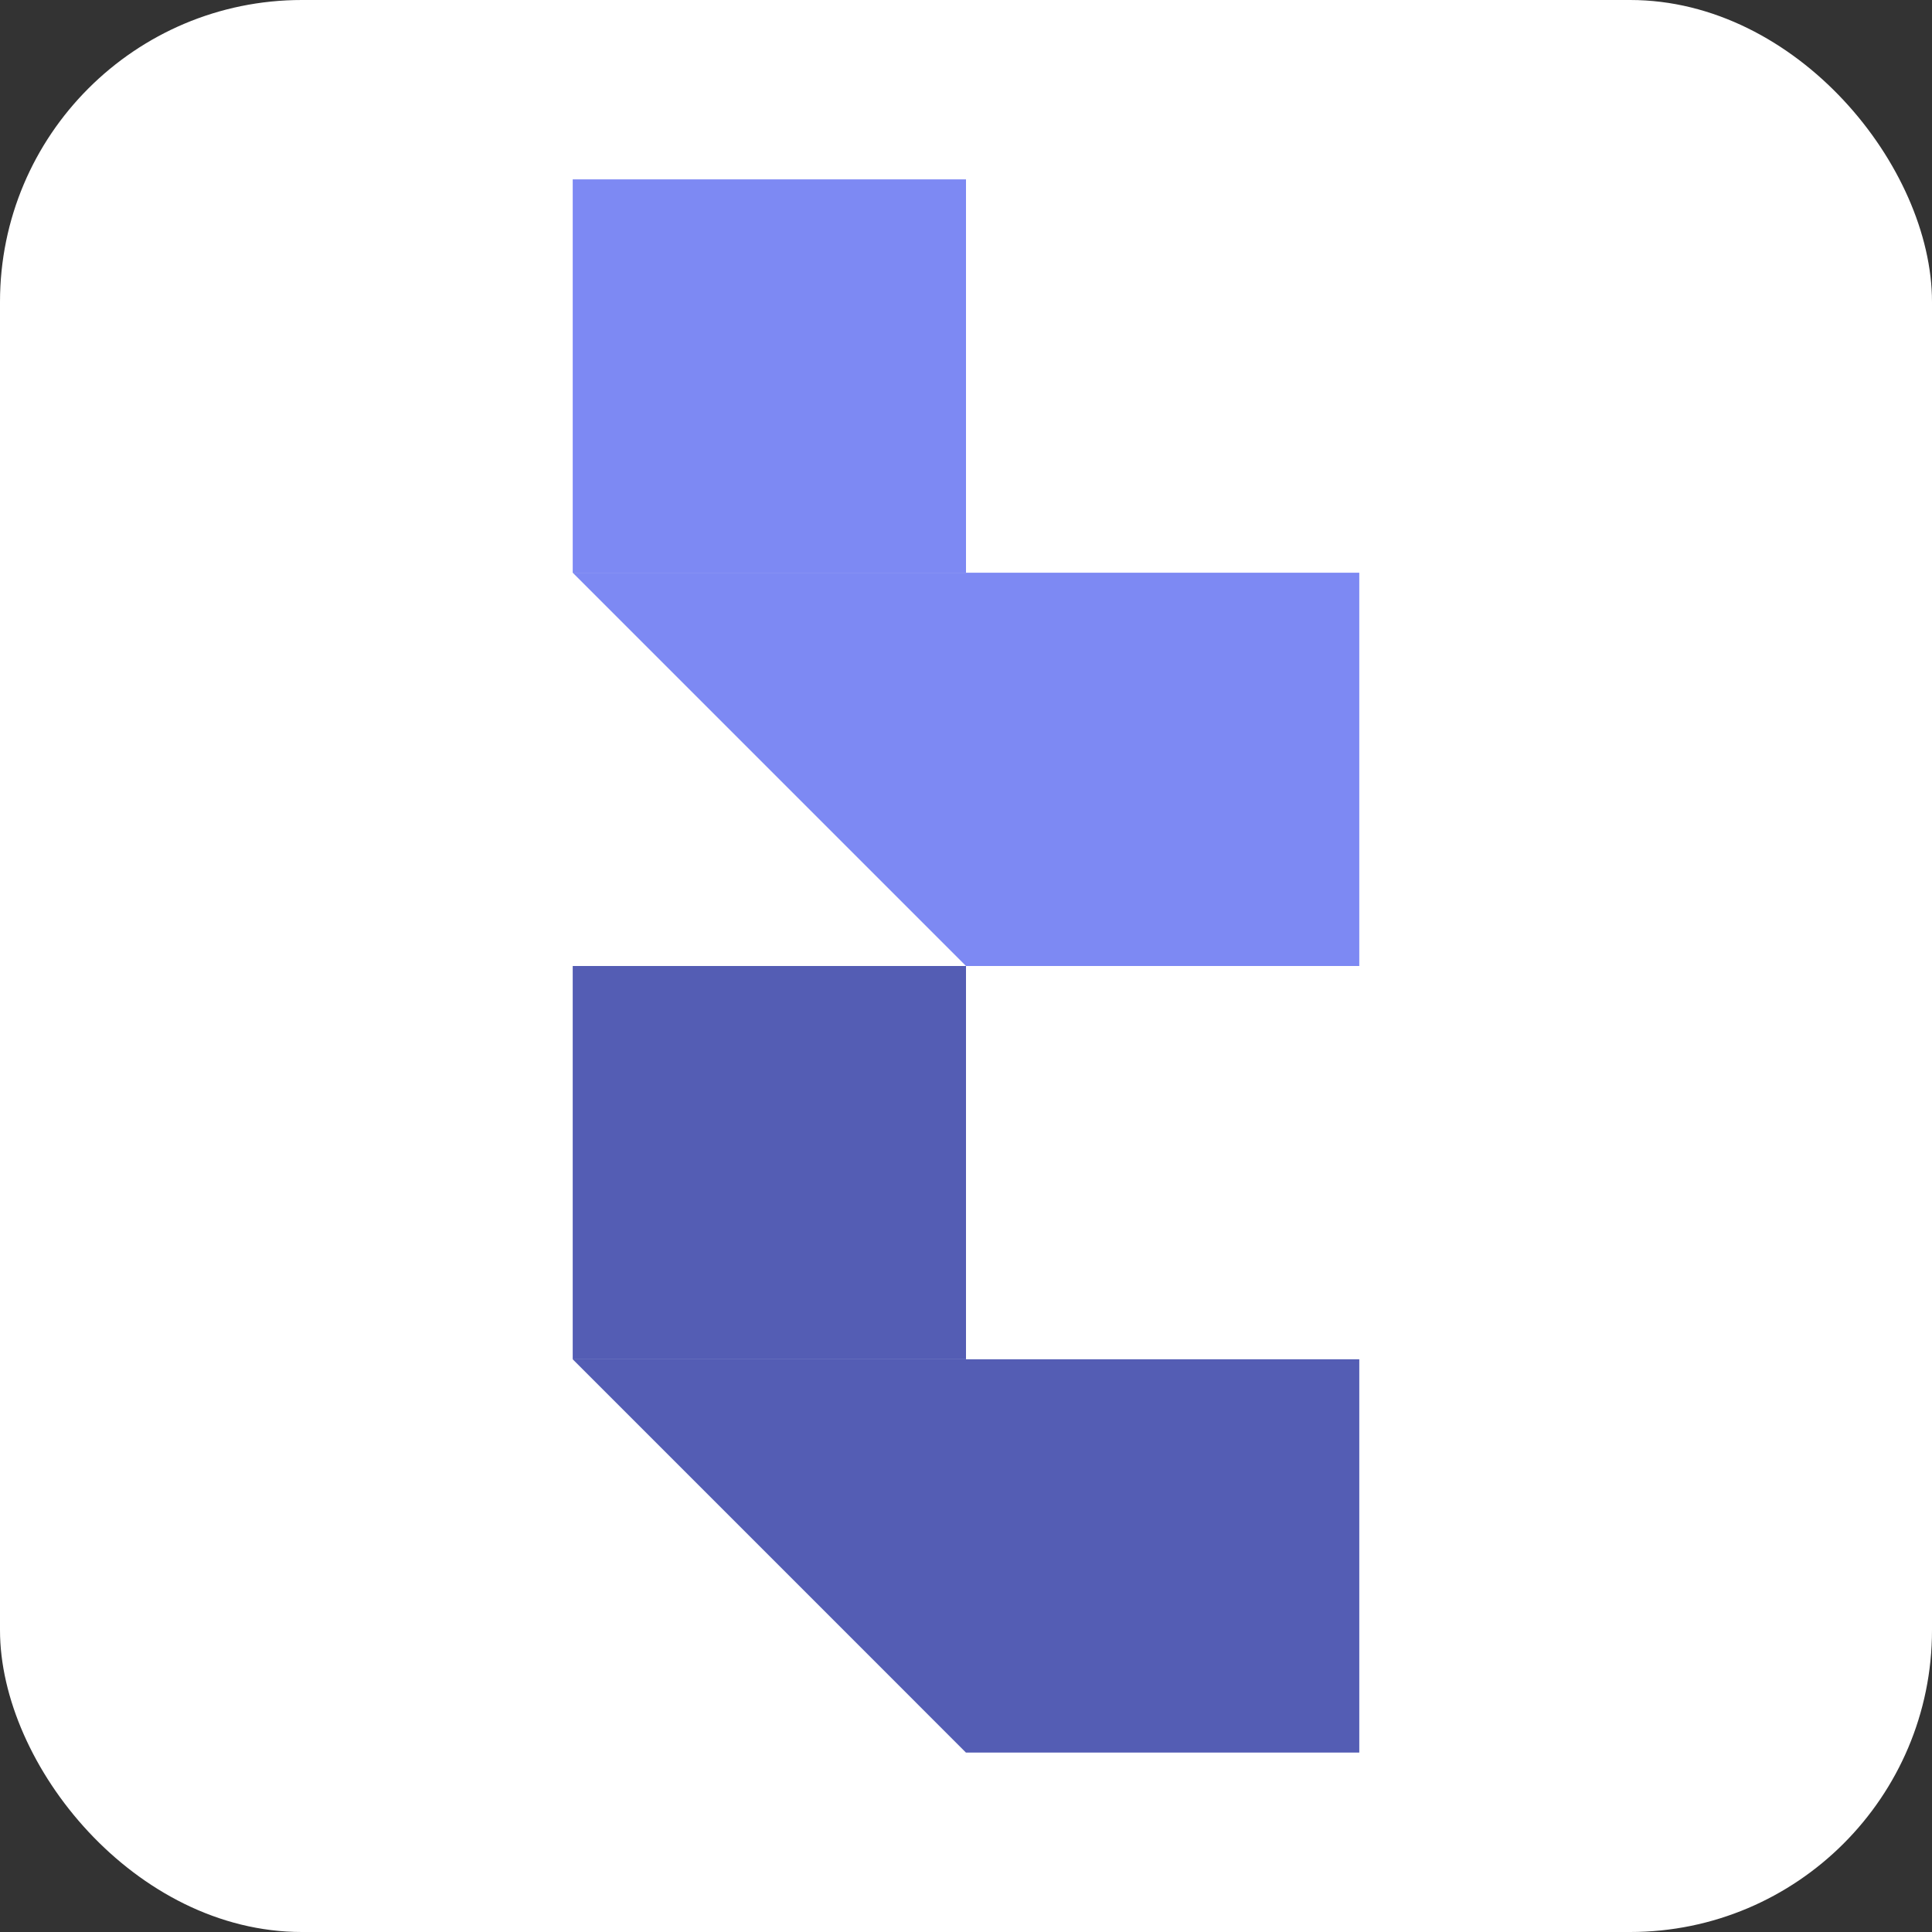
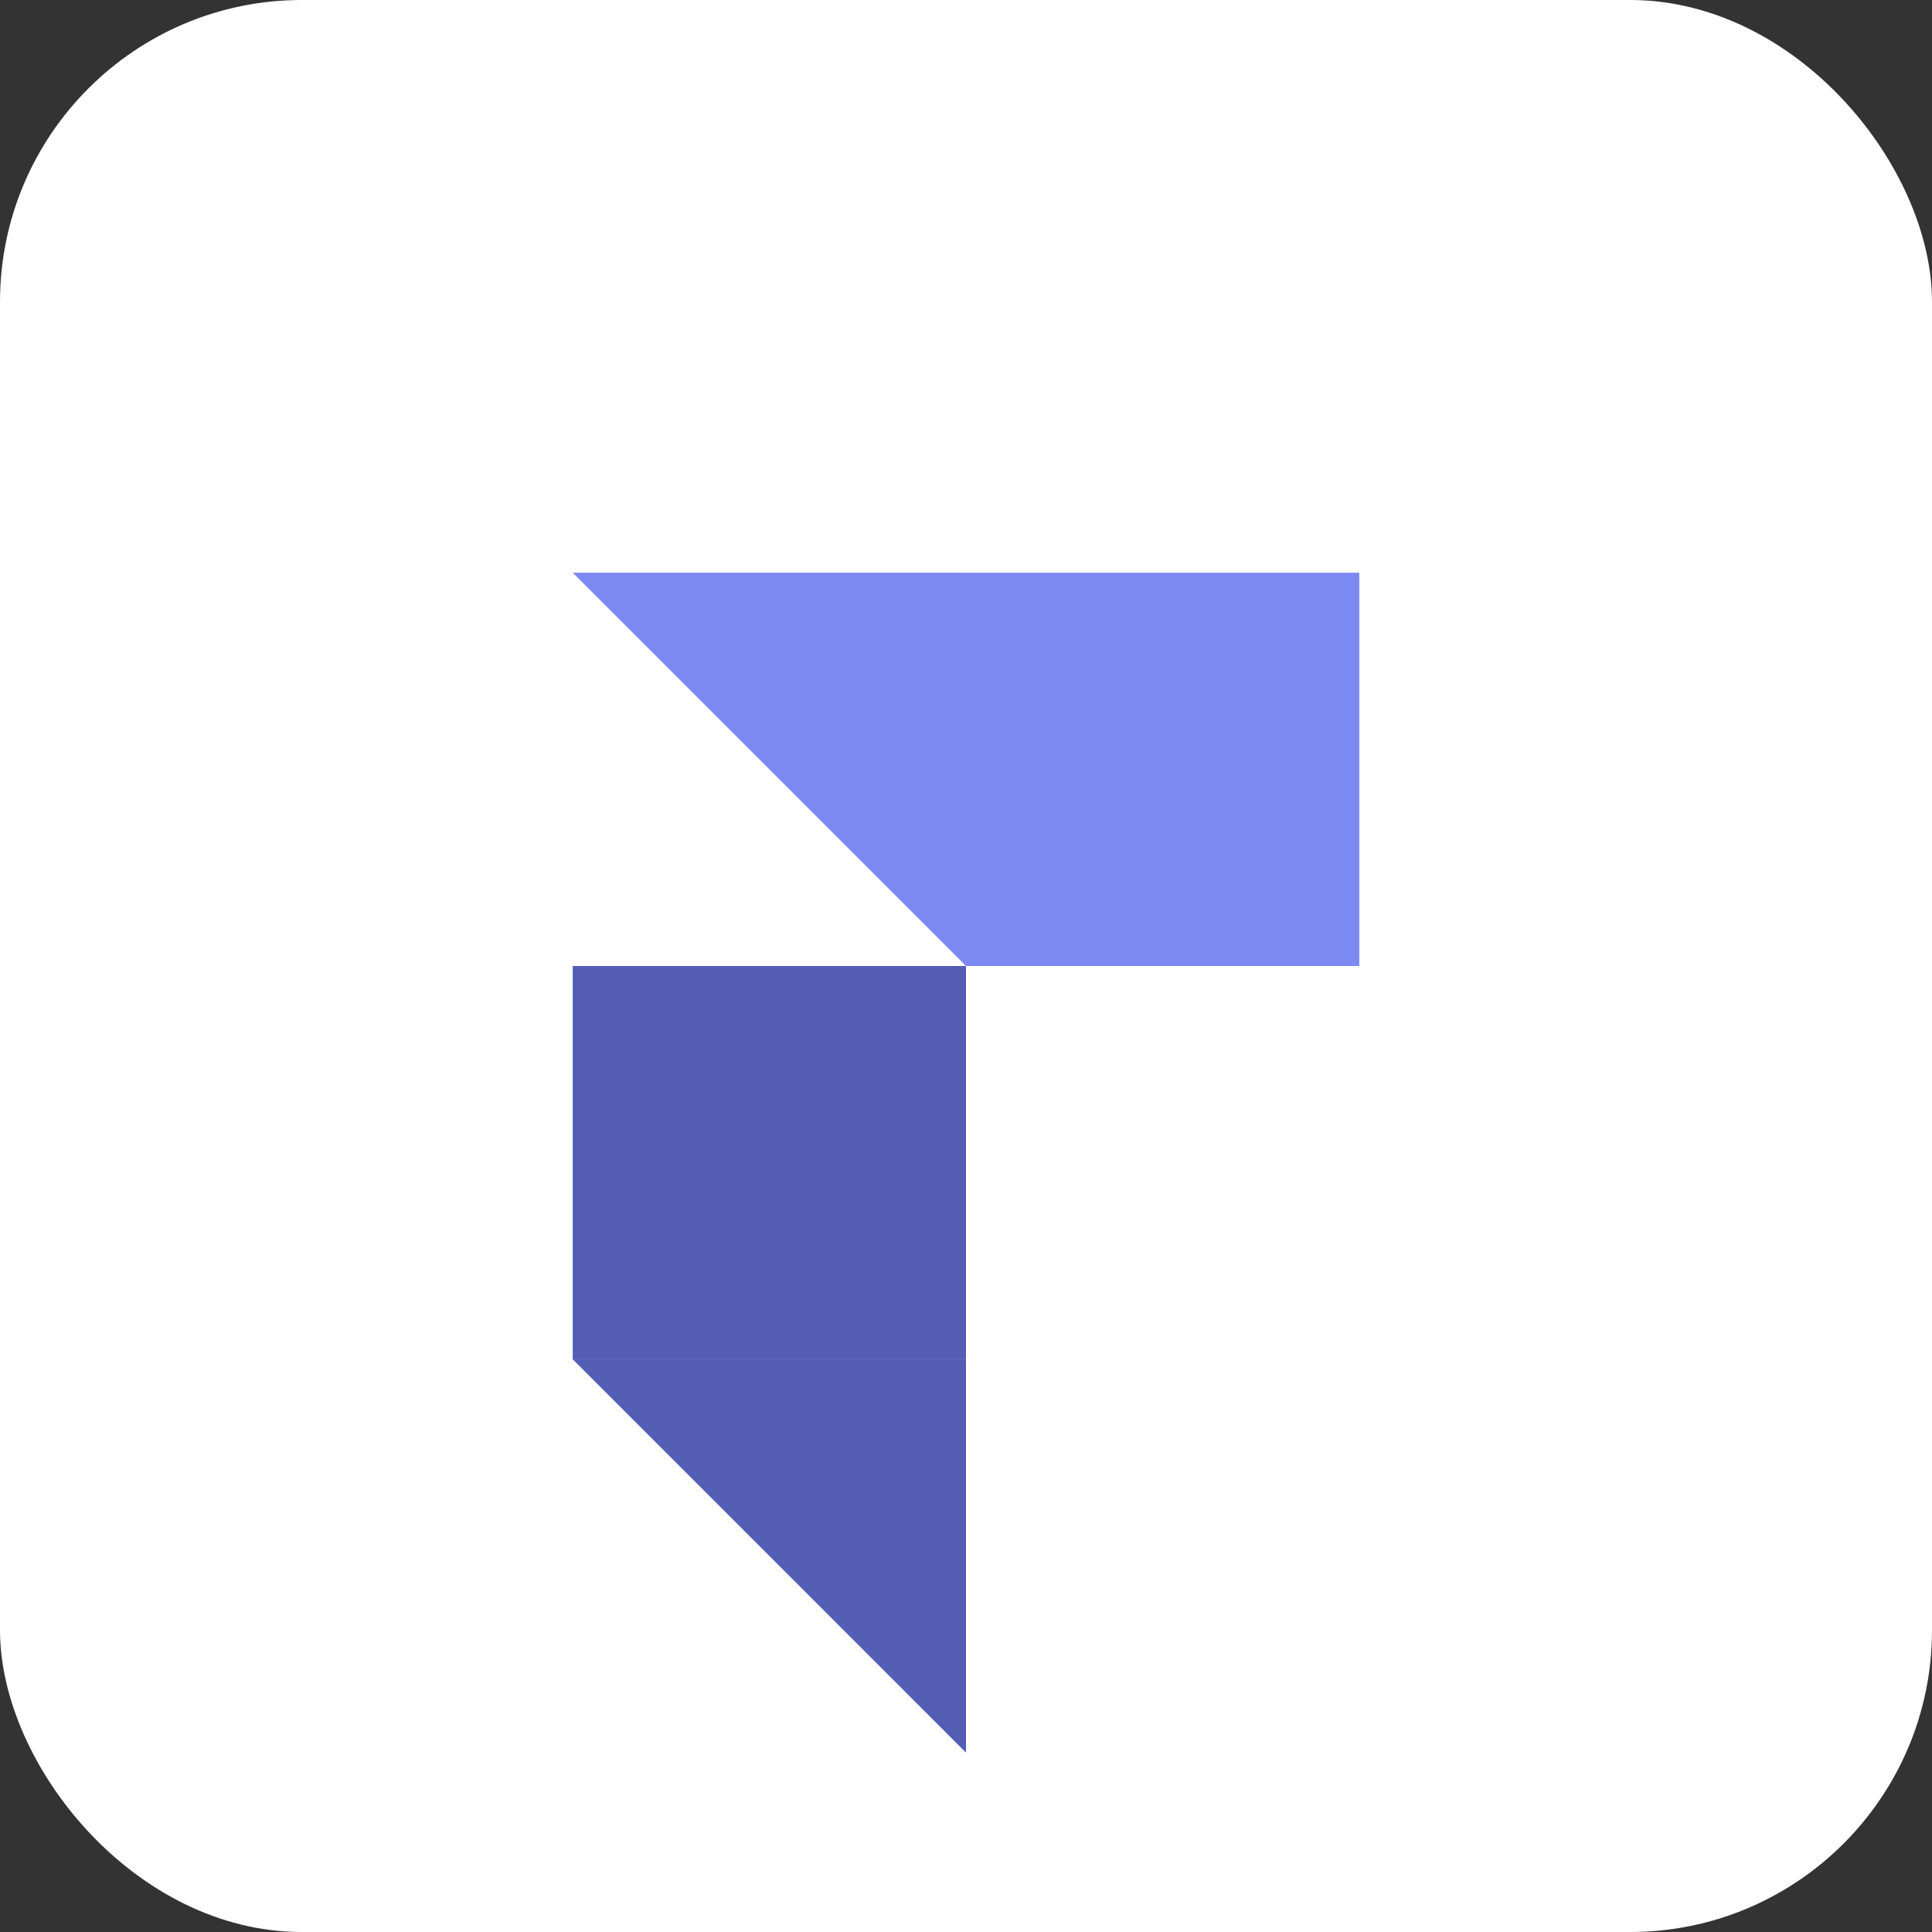
<svg xmlns="http://www.w3.org/2000/svg" width="32" height="32" viewBox="0 0 32 32" fill="none">
  <rect x="0" y="0" width="32" height="32" fill="#333333" stroke="none" />
  <rect width="32" height="32" rx="5" fill="white" />
-   <rect x="9.486" y="2.971" width="6.514" height="6.514" fill="#7D89F3" />
  <rect x="9.486" y="16" width="6.514" height="6.514" fill="#545DB4" />
  <rect x="16" y="9.486" width="6.514" height="6.514" fill="#7D89F3" />
-   <rect x="16" y="22.514" width="6.514" height="6.514" fill="#545DB4" />
  <path d="M9.486 9.486H16V16L13.069 13.069L9.486 9.486Z" fill="#7D89F3" />
  <path d="M9.486 22.514H16V29.029L13.069 26.097L9.486 22.514Z" fill="#545DB4" />
</svg>